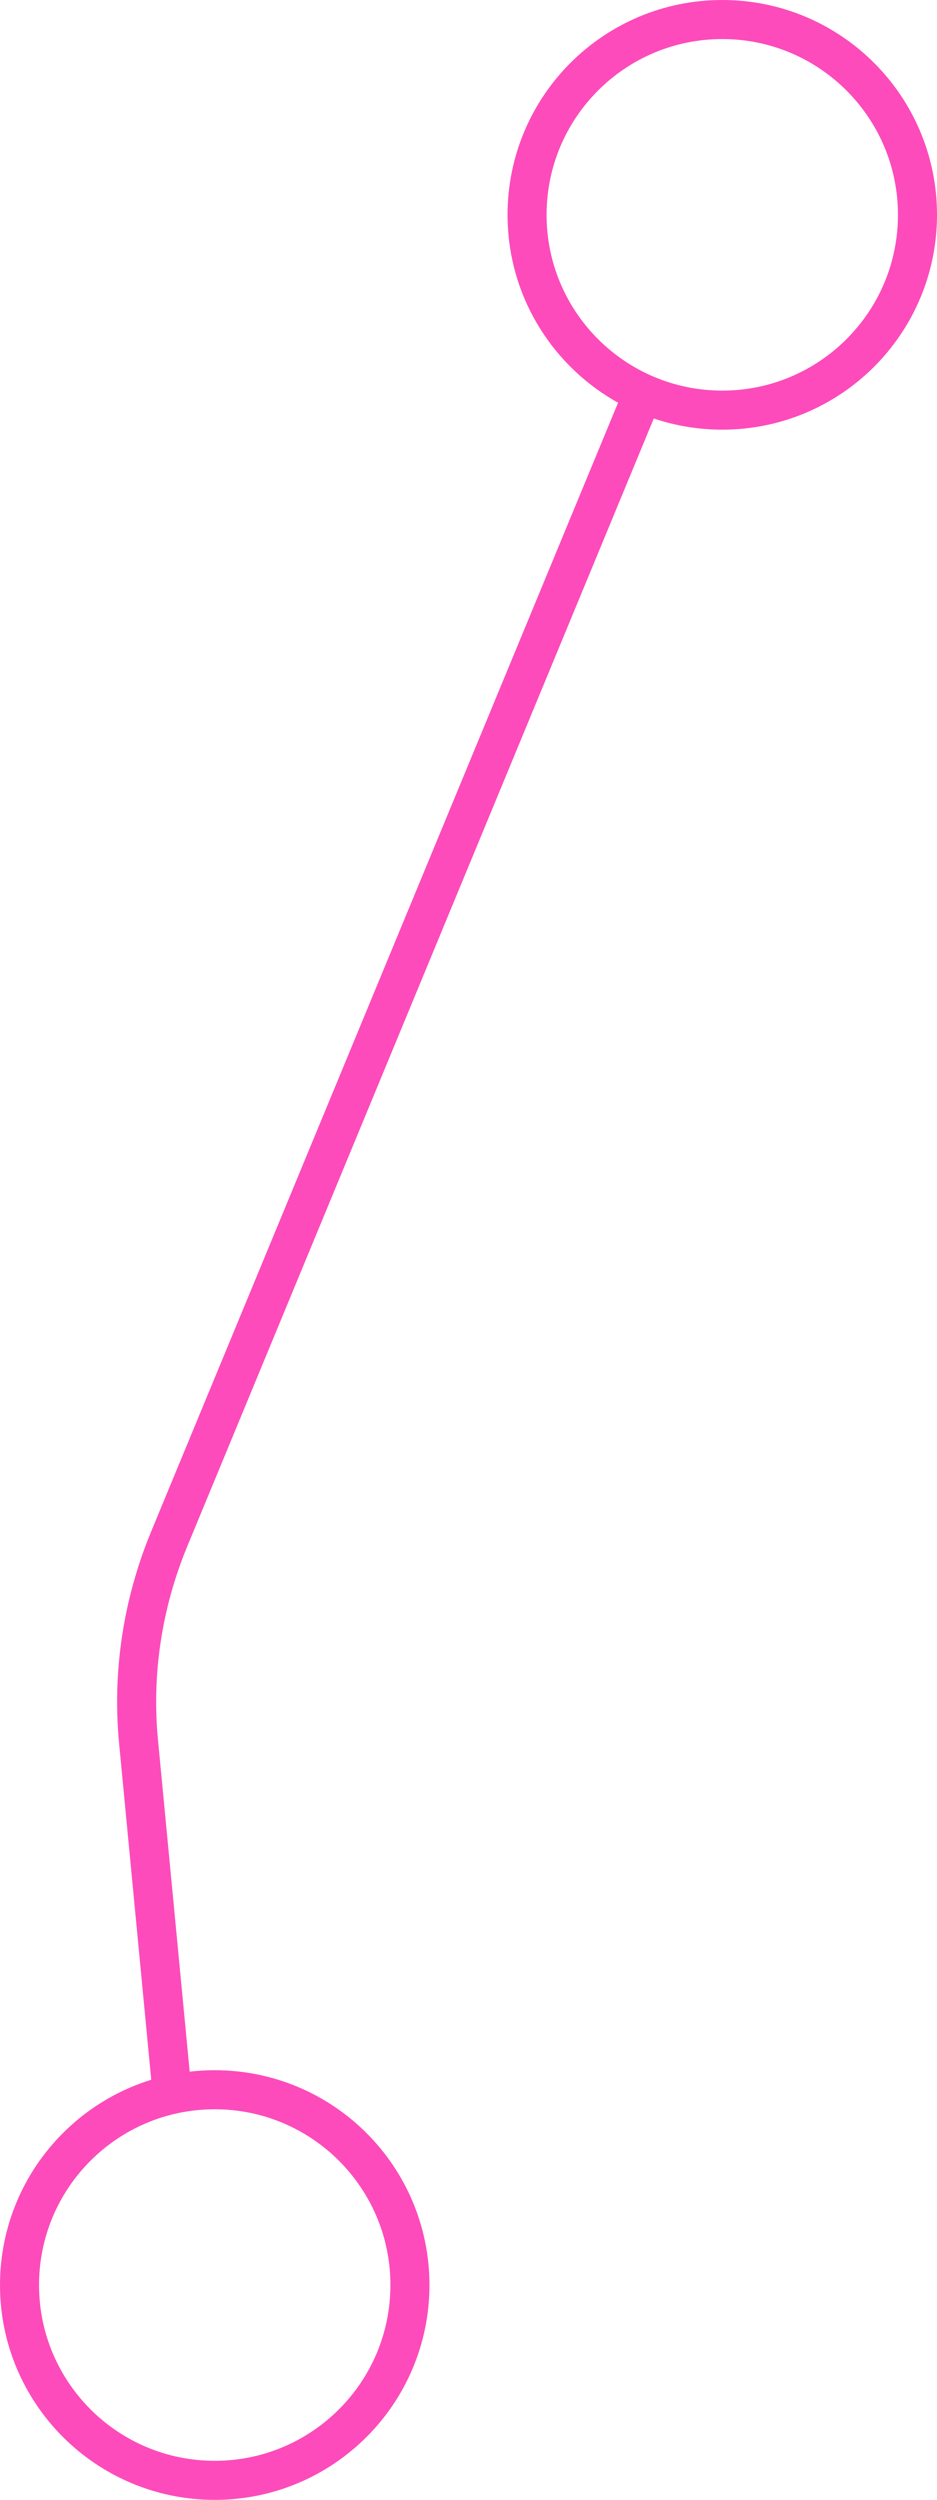
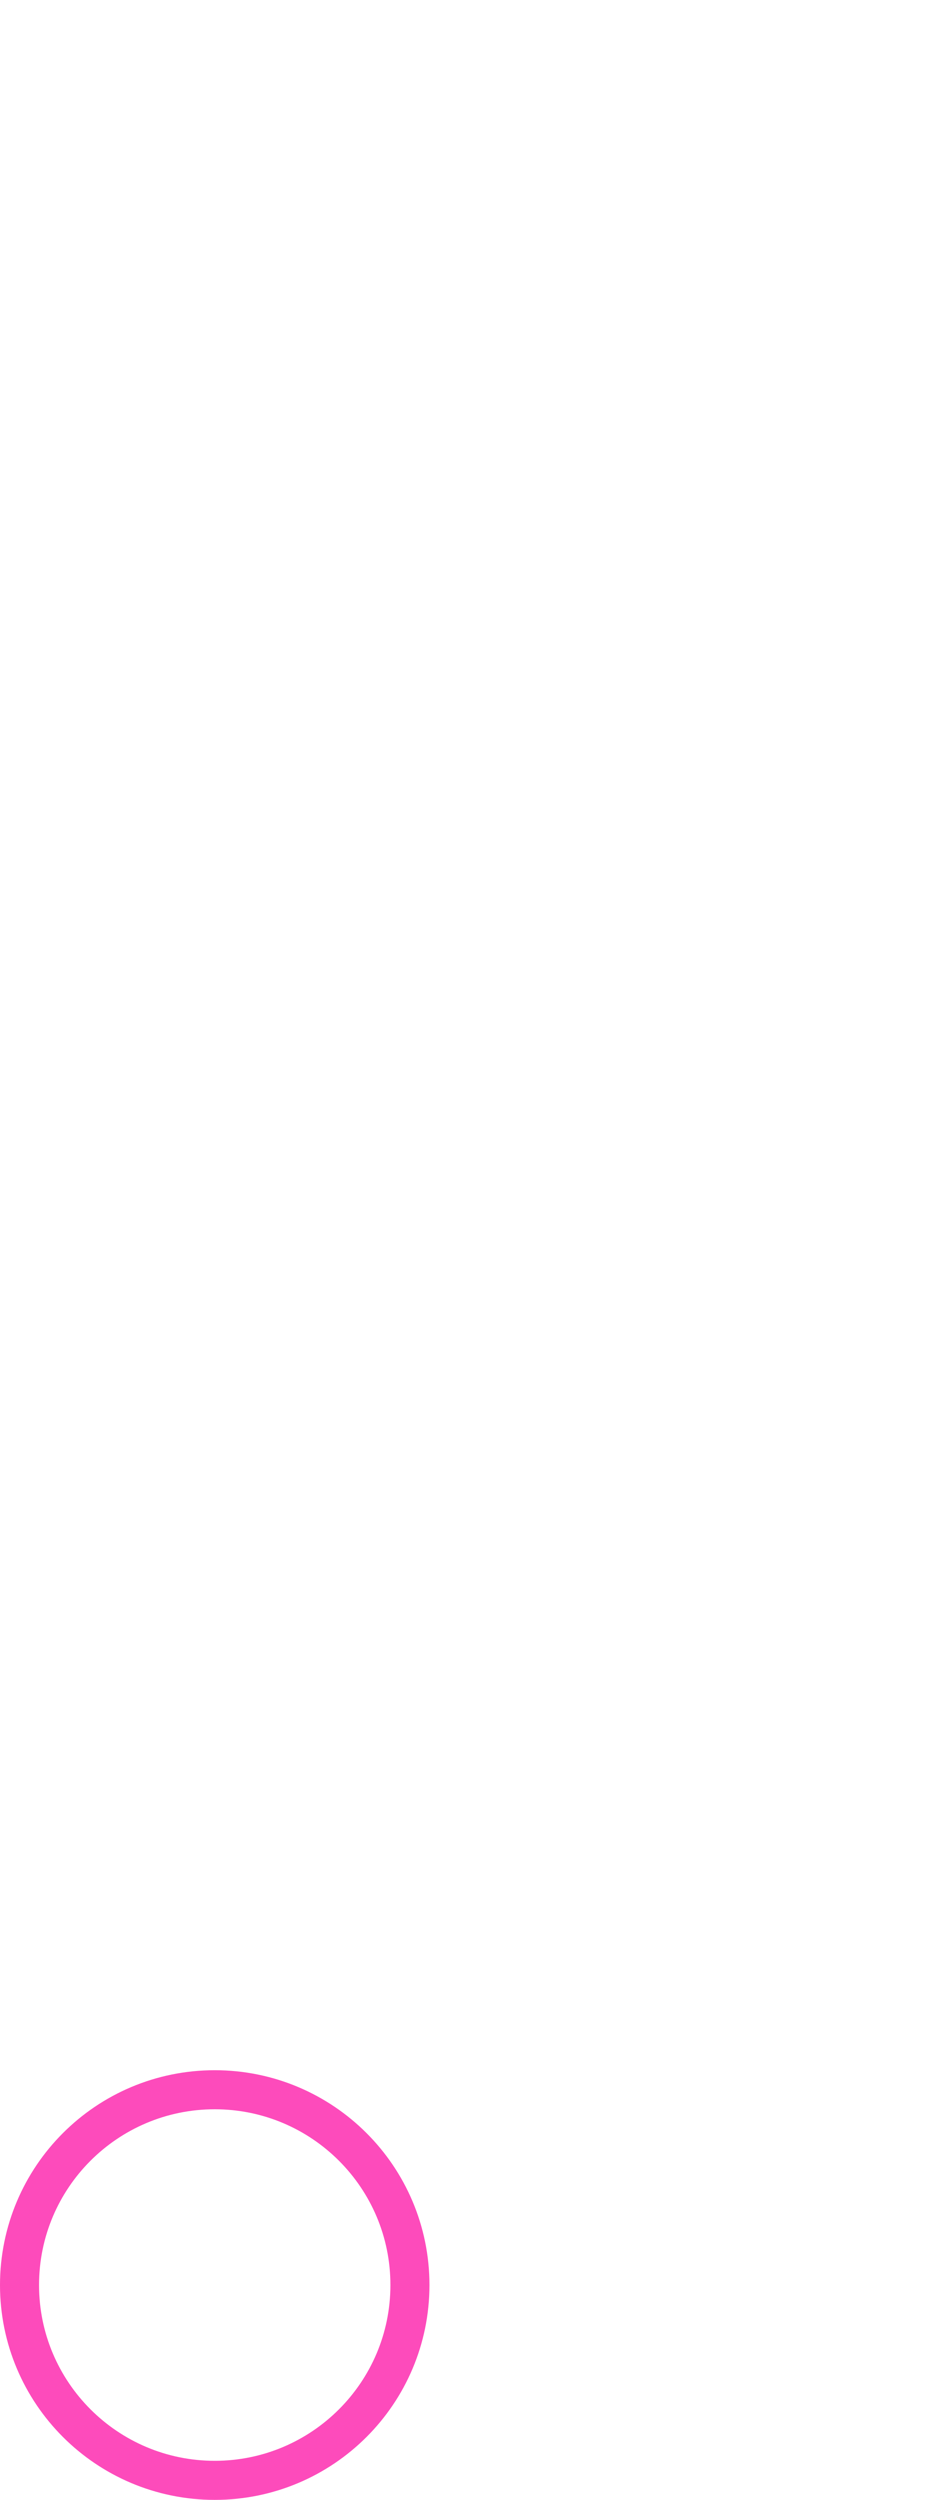
<svg xmlns="http://www.w3.org/2000/svg" width="48" height="128" viewBox="0 0 48 128" fill="none">
  <path d="M11 127C5.477 127 1 122.523 1 117C1 111.477 5.477 107 11 107C16.523 107 21 111.477 21 117C21 122.523 16.523 127 11 127Z" stroke="#FD4BBB" stroke-width="2" stroke-miterlimit="10" />
-   <path d="M37 21C31.477 21 27 16.523 27 11C27 5.477 31.477 1 37 1C42.523 1 47 5.477 47 11C47 16.523 42.523 21 37 21Z" stroke="#FD4BBB" stroke-width="2" stroke-miterlimit="10" />
-   <path d="M33 20L8.654 78.832C7.298 82.129 6.756 85.686 7.101 89.219L8.801 107" stroke="#FD4BBB" stroke-width="2" stroke-miterlimit="10" />
</svg>